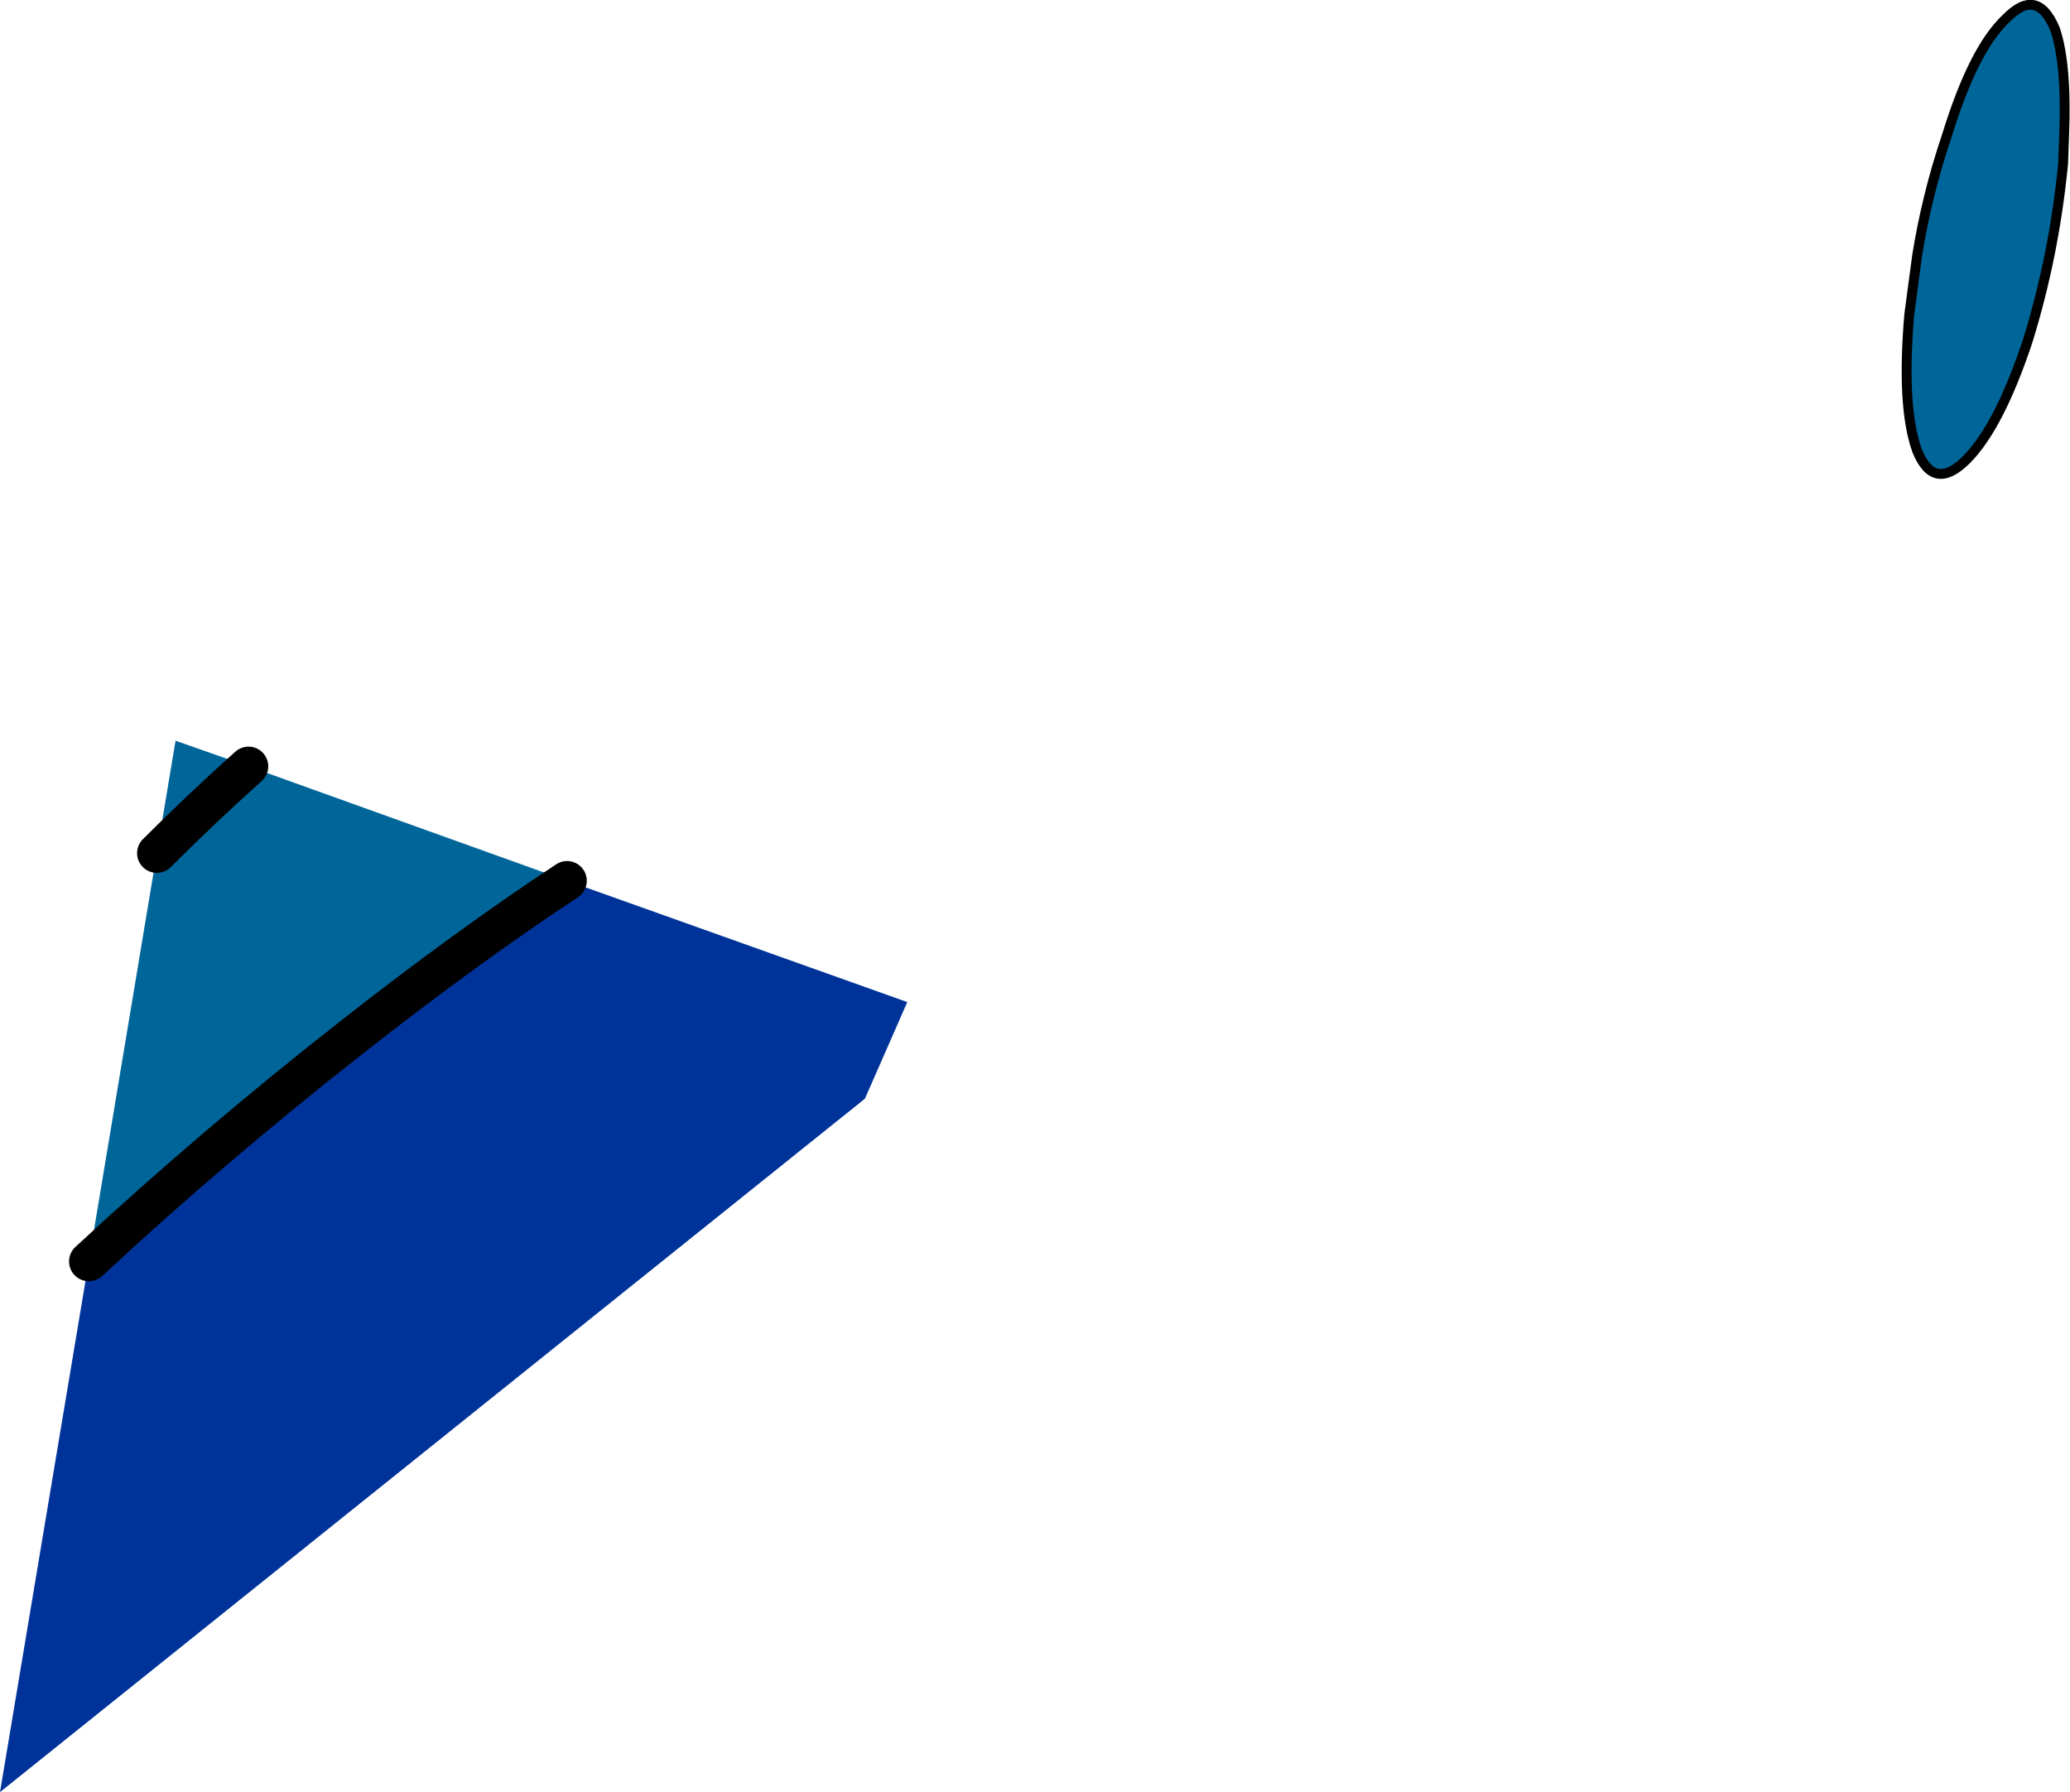
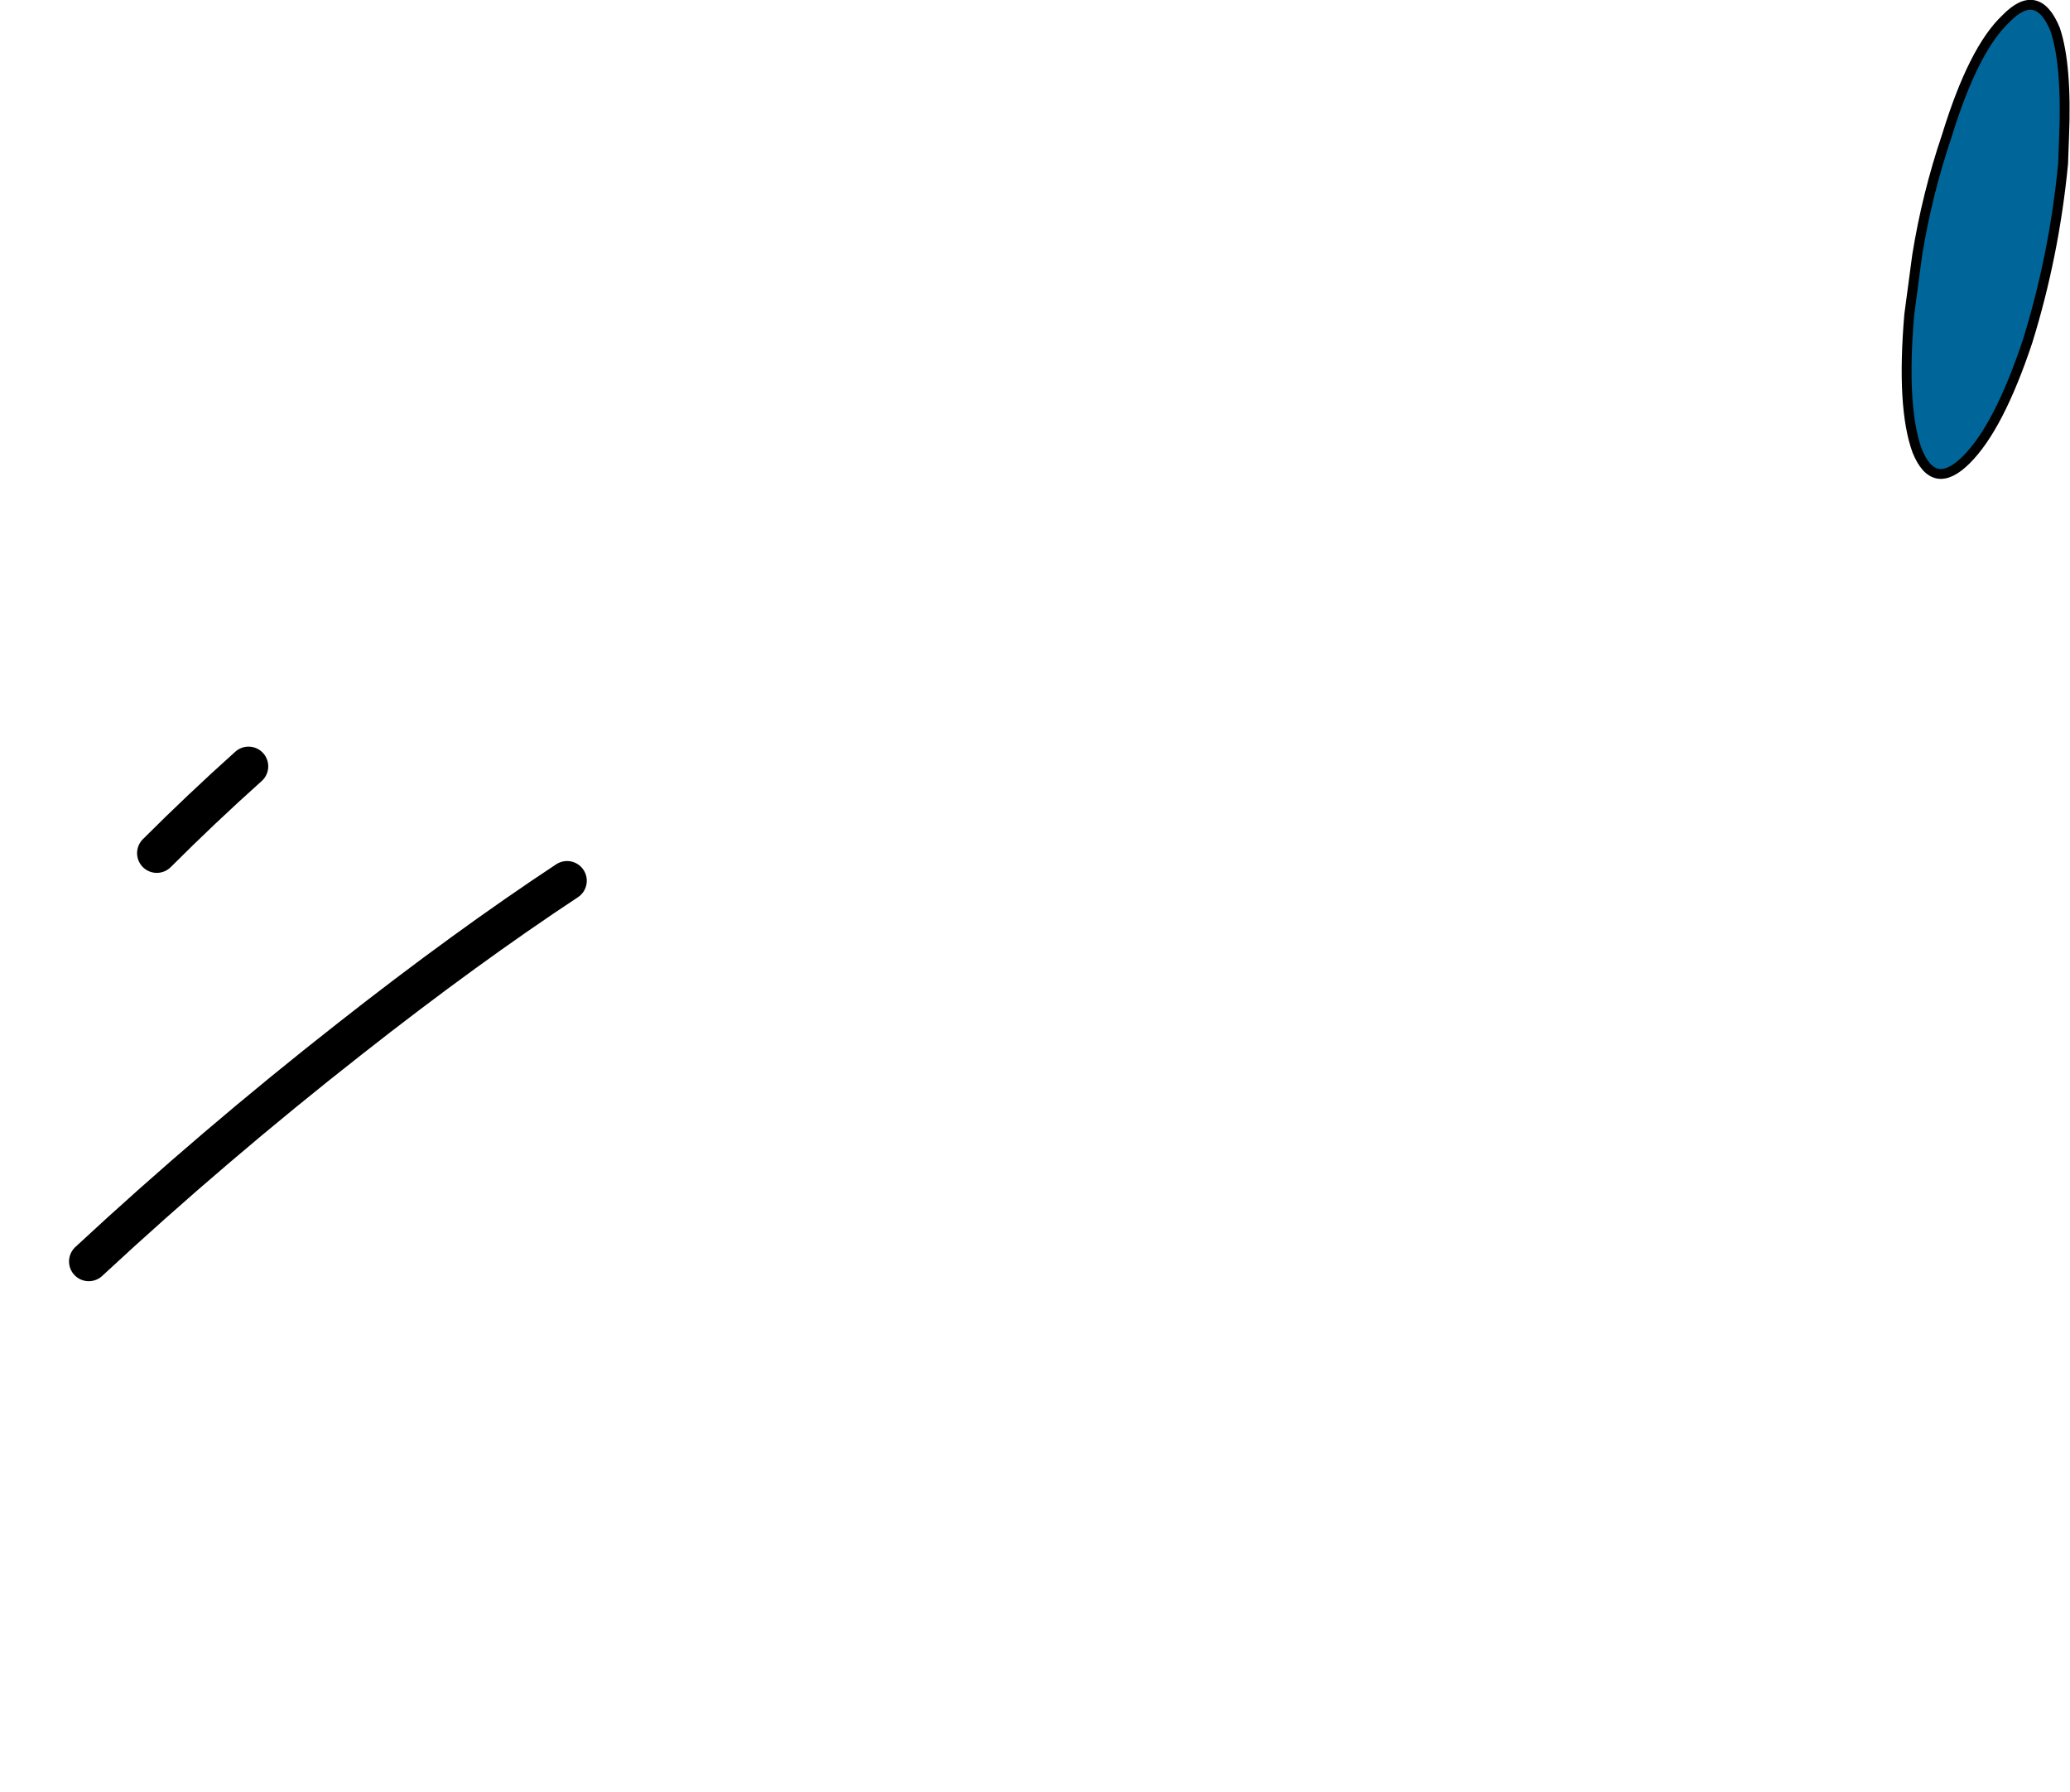
<svg xmlns="http://www.w3.org/2000/svg" height="90.85px" width="104.95px">
  <g transform="matrix(1.0, 0.0, 0.0, 1.0, -99.4, -247.75)">
    <path d="M201.1 248.7 Q202.7 247.05 203.6 249.25 204.2 251.05 204.05 254.7 L204.0 256.05 Q203.55 260.7 202.2 265.05 200.75 269.4 199.1 271.05 197.45 272.7 196.6 270.6 195.8 268.4 196.2 263.7 L196.6 260.7 Q197.1 257.6 198.1 254.65 199.45 250.25 201.1 248.7" fill="#006699" fill-rule="evenodd" stroke="none" />
    <path d="M201.1 248.7 Q202.7 247.05 203.6 249.25 204.2 251.05 204.05 254.7 L204.0 256.05 Q203.55 260.7 202.2 265.05 200.75 269.4 199.1 271.05 197.45 272.7 196.6 270.6 195.8 268.4 196.2 263.7 L196.6 260.7 Q197.1 257.6 198.1 254.65 199.45 250.25 201.1 248.7 Z" fill="none" stroke="#000000" stroke-linecap="round" stroke-linejoin="round" stroke-width="0.5" />
-     <path d="M128.15 292.4 L145.4 298.55 143.25 303.45 99.4 338.6 103.9 311.7 Q110.2 305.85 117.15 300.4 123.0 295.8 128.15 292.4" fill="#003399" fill-rule="evenodd" stroke="none" />
-     <path d="M128.15 292.4 Q123.0 295.8 117.15 300.4 110.2 305.85 103.9 311.7 L107.35 291.0 108.3 285.3 112.0 286.6 128.15 292.4 M112.0 286.6 Q109.6 288.75 107.35 291.0 109.6 288.75 112.0 286.6" fill="#006699" fill-rule="evenodd" stroke="none" />
    <path d="M128.15 292.4 Q123.0 295.8 117.15 300.4 110.2 305.85 103.9 311.7 M107.35 291.0 Q109.6 288.75 112.0 286.6" fill="none" stroke="#000000" stroke-linecap="round" stroke-linejoin="round" stroke-width="2.0" />
  </g>
</svg>